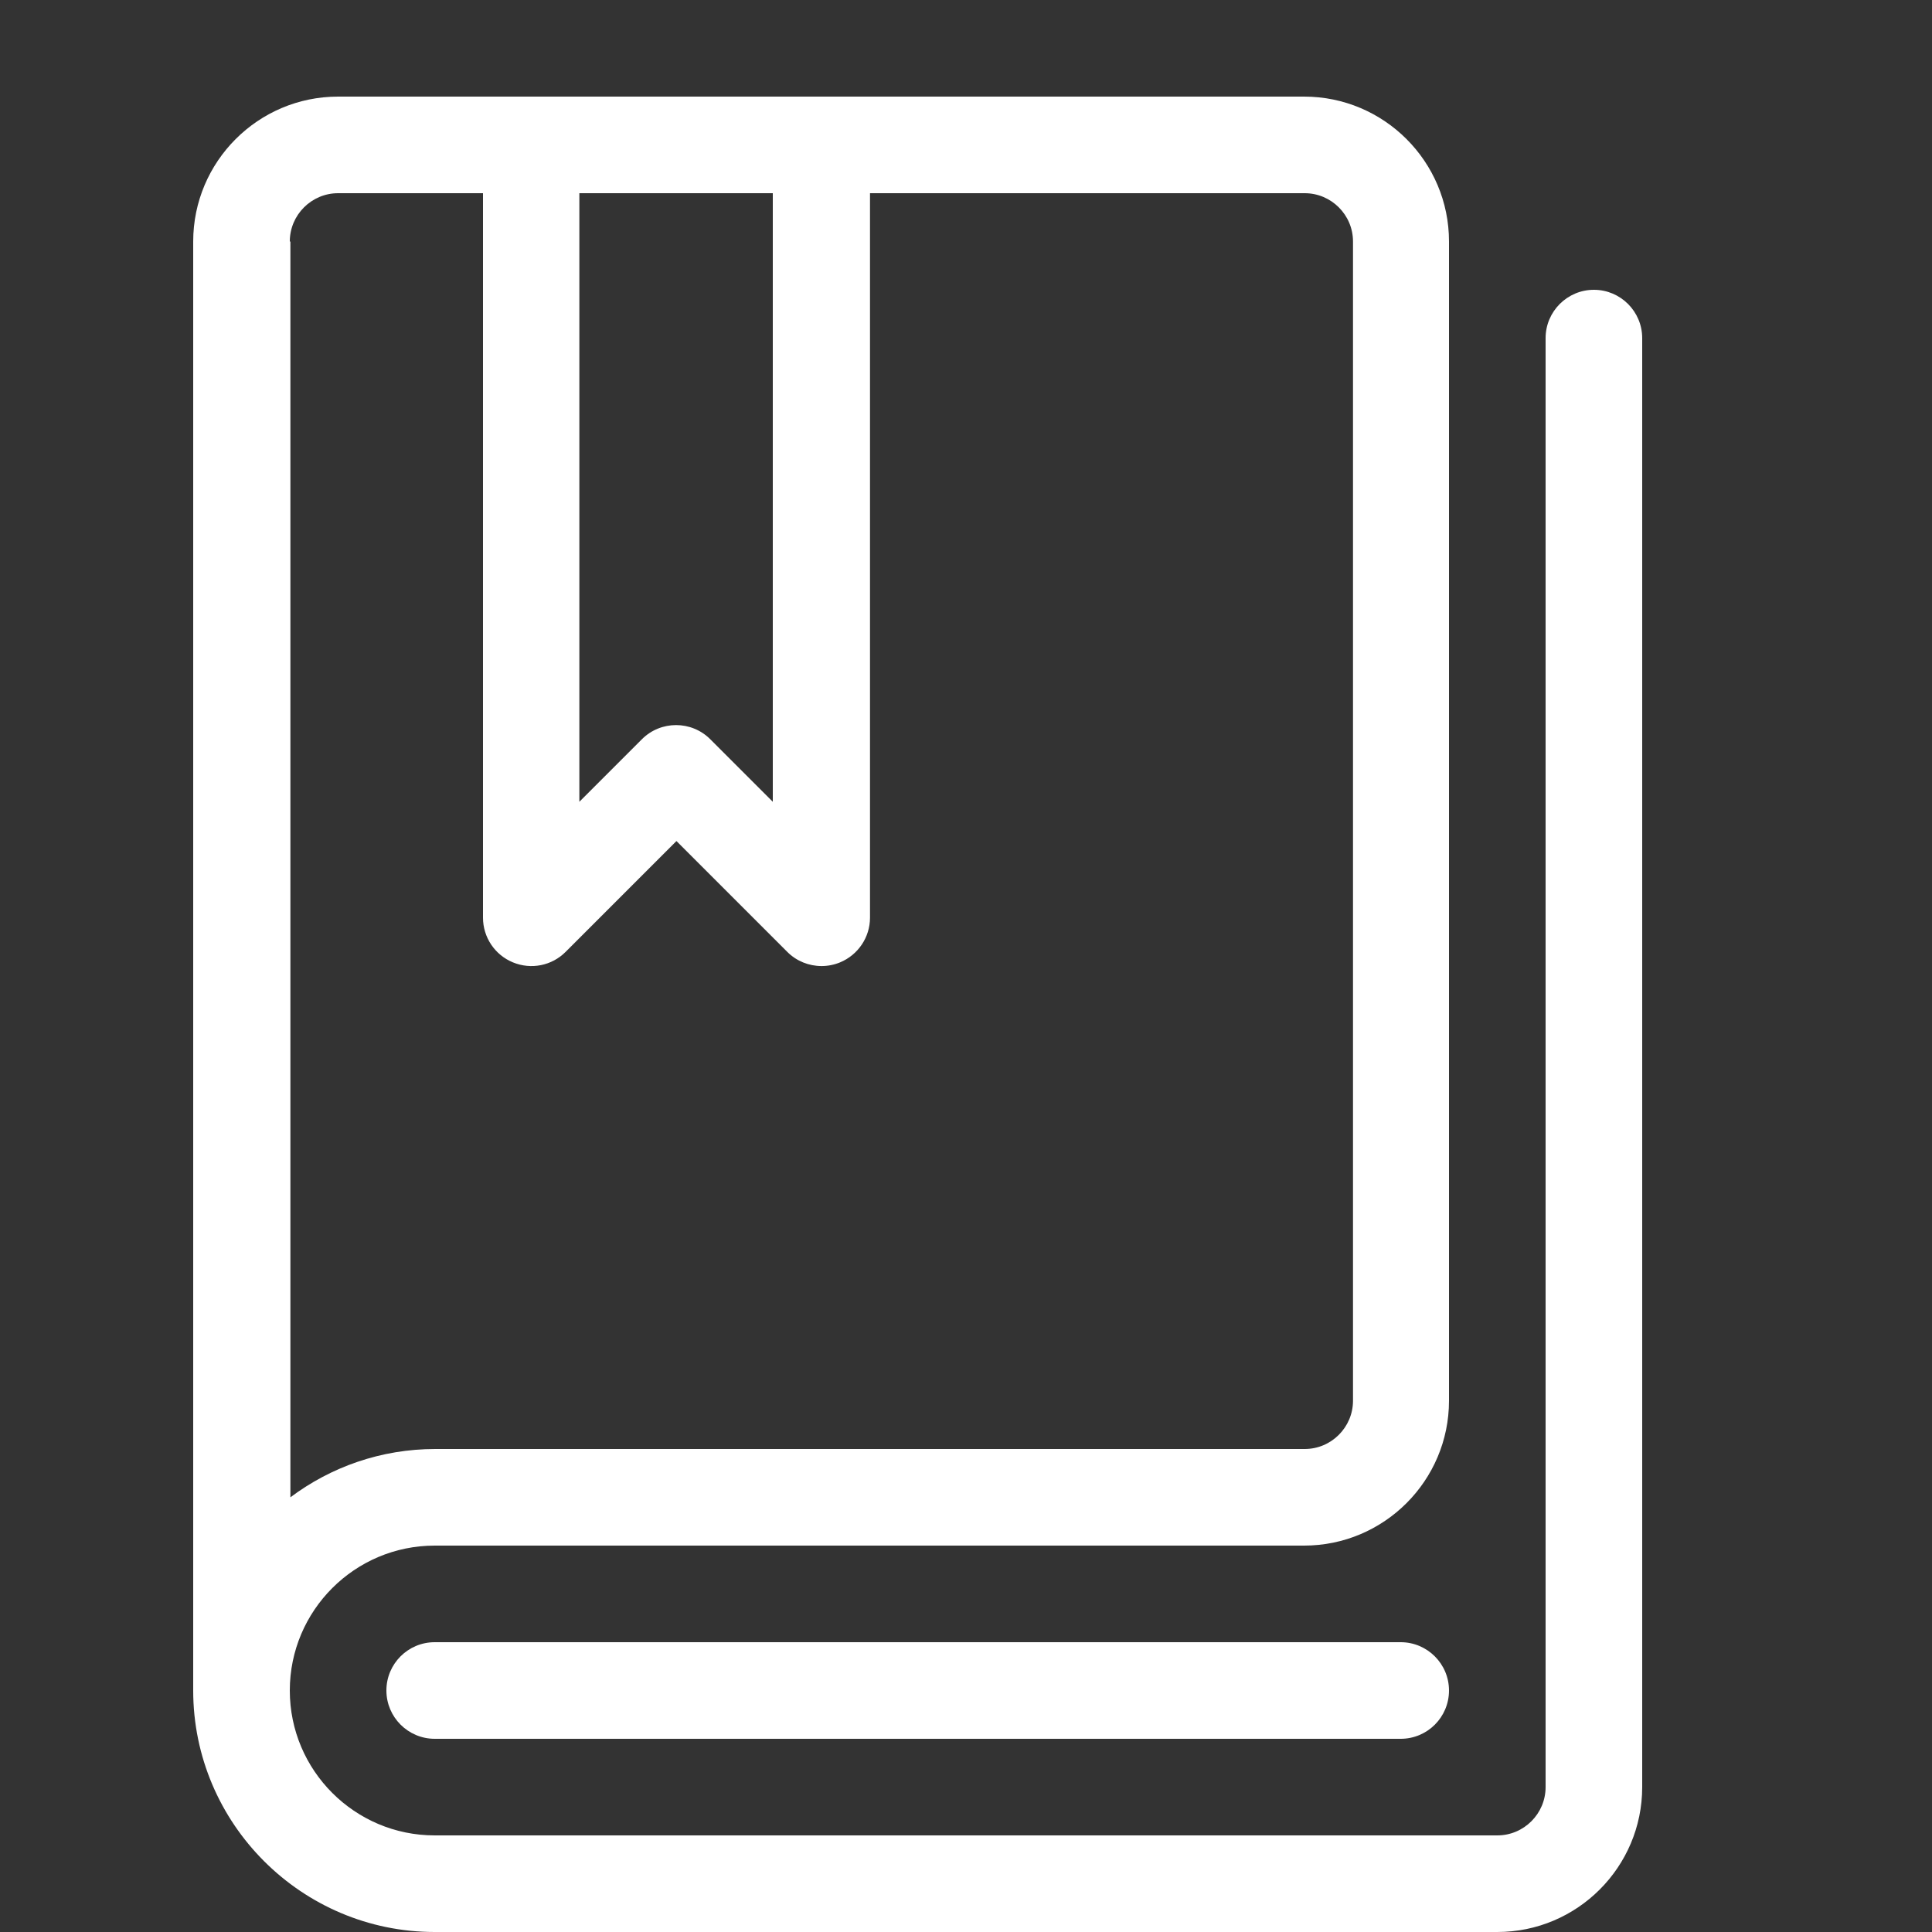
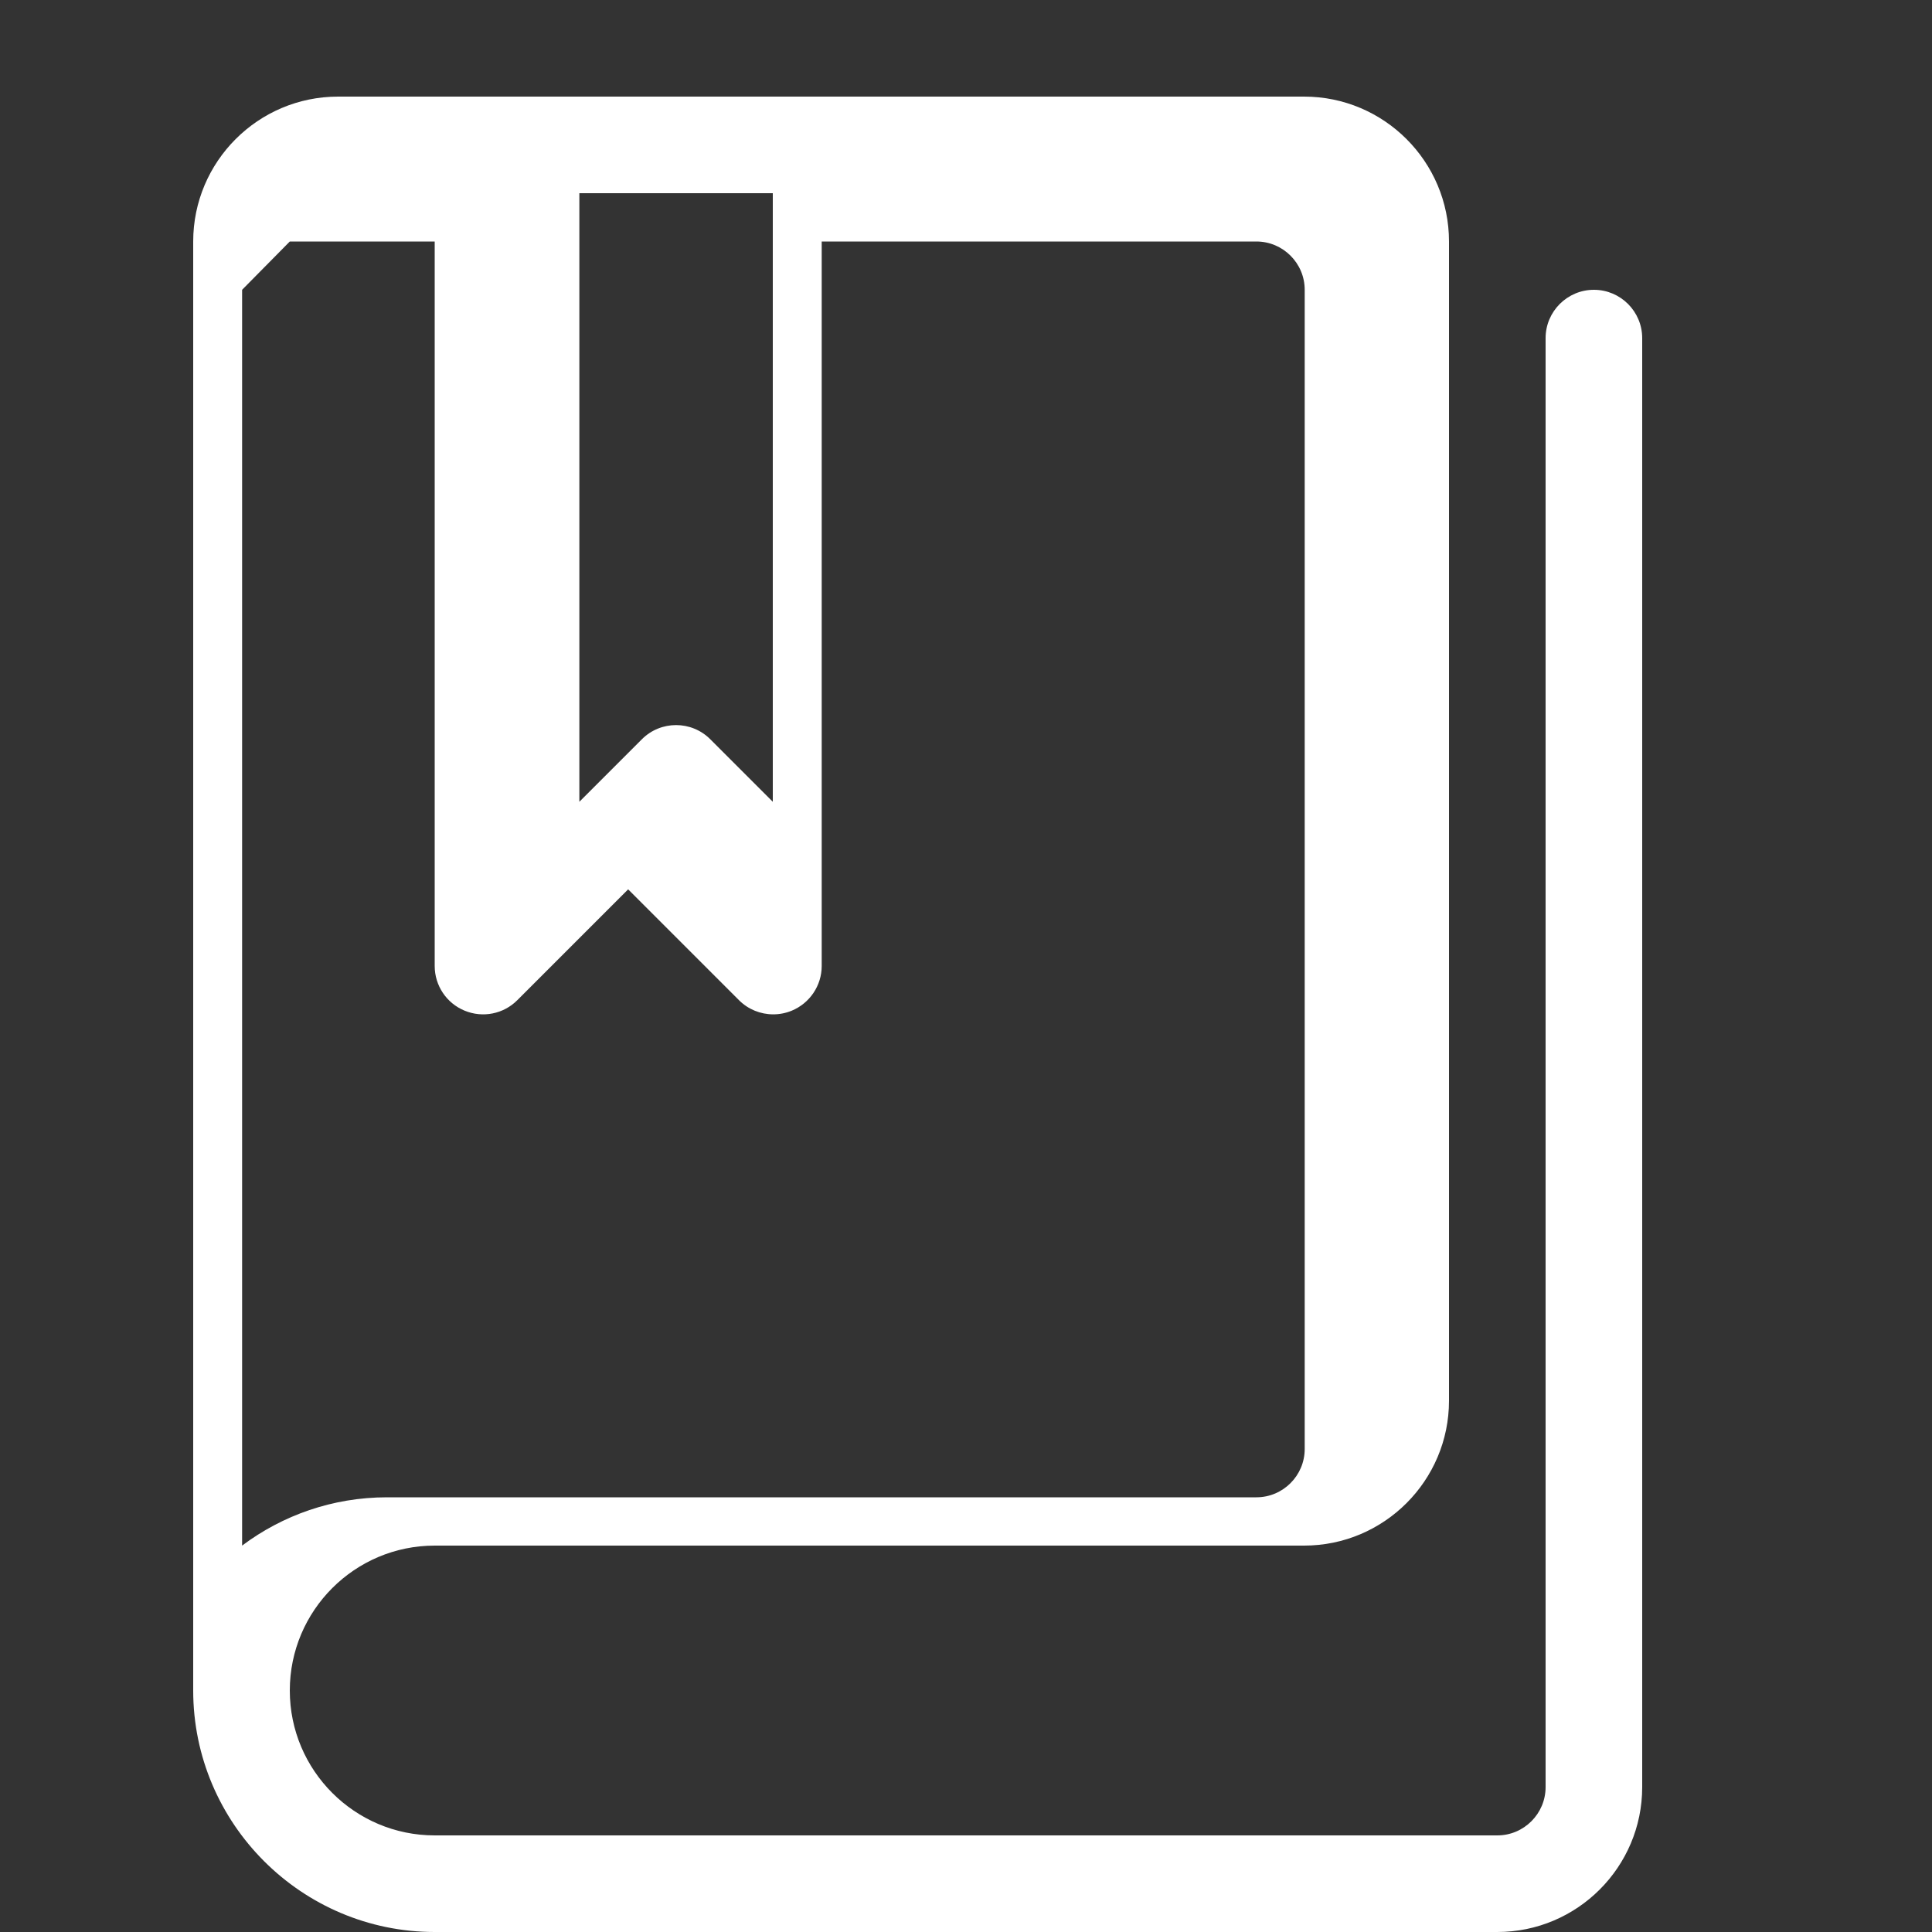
<svg xmlns="http://www.w3.org/2000/svg" height="80" width="80" version="1.1" viewBox="0 0 80 80">
  <rect x="0" y="0" width="80" height="80" fill="#333333" stroke="none" />
-   <path d="m58 72h-40c-1.1 0-2-0.895-2-2s0.895-2 2-2h40c1.1 0 2 0.895 2 2s-0.895 2-2 2z" fill="#fff" />
-   <path d="m66 12c-1.1 0-2 0.895-2 2v60c0 1.1-0.897 2-2 2h-44c-3.31 0-6-2.69-6-6s2.69-6 6-6h36c3.31 0 6-2.69 6-6v-48c0-3.31-2.69-6-6-6h-40c-3.31 0-6 2.69-6 6v60c0 5.51 4.49 10 10 10h44c3.31 0 6-2.69 6-6v-60c0-1.1-0.895-2-2-2zm-42-4h8v25.2l-2.59-2.59c-0.781-0.781-2.05-0.781-2.83 0l-2.59 2.59v-25.2zm-12 2c0-1.1 0.897-2 2-2h6v30c0 0.809 0.487 1.54 1.24 1.85s1.61 0.138 2.18-0.434l4.59-4.59 4.59 4.59c0.383 0.383 0.894 0.586 1.42 0.586 0.258 0 0.517-0.05 0.765-0.152 0.747-0.31 1.24-1.04 1.24-1.85v-30h18c1.1 0 2 0.897 2 2v48c0 1.1-0.897 2-2 2h-36c-2.25 0-4.33 0.747-6 2v-52z" fill="#fff" />
+   <path d="m66 12c-1.1 0-2 0.895-2 2v60c0 1.1-0.897 2-2 2h-44c-3.31 0-6-2.69-6-6s2.69-6 6-6h36c3.31 0 6-2.69 6-6v-48c0-3.31-2.69-6-6-6h-40c-3.31 0-6 2.69-6 6v60c0 5.51 4.49 10 10 10h44c3.31 0 6-2.69 6-6v-60c0-1.1-0.895-2-2-2zm-42-4h8v25.2l-2.59-2.59c-0.781-0.781-2.05-0.781-2.83 0l-2.59 2.59v-25.2zm-12 2h6v30c0 0.809 0.487 1.54 1.24 1.85s1.61 0.138 2.18-0.434l4.59-4.59 4.59 4.59c0.383 0.383 0.894 0.586 1.42 0.586 0.258 0 0.517-0.05 0.765-0.152 0.747-0.31 1.24-1.04 1.24-1.85v-30h18c1.1 0 2 0.897 2 2v48c0 1.1-0.897 2-2 2h-36c-2.25 0-4.33 0.747-6 2v-52z" fill="#fff" />
</svg>